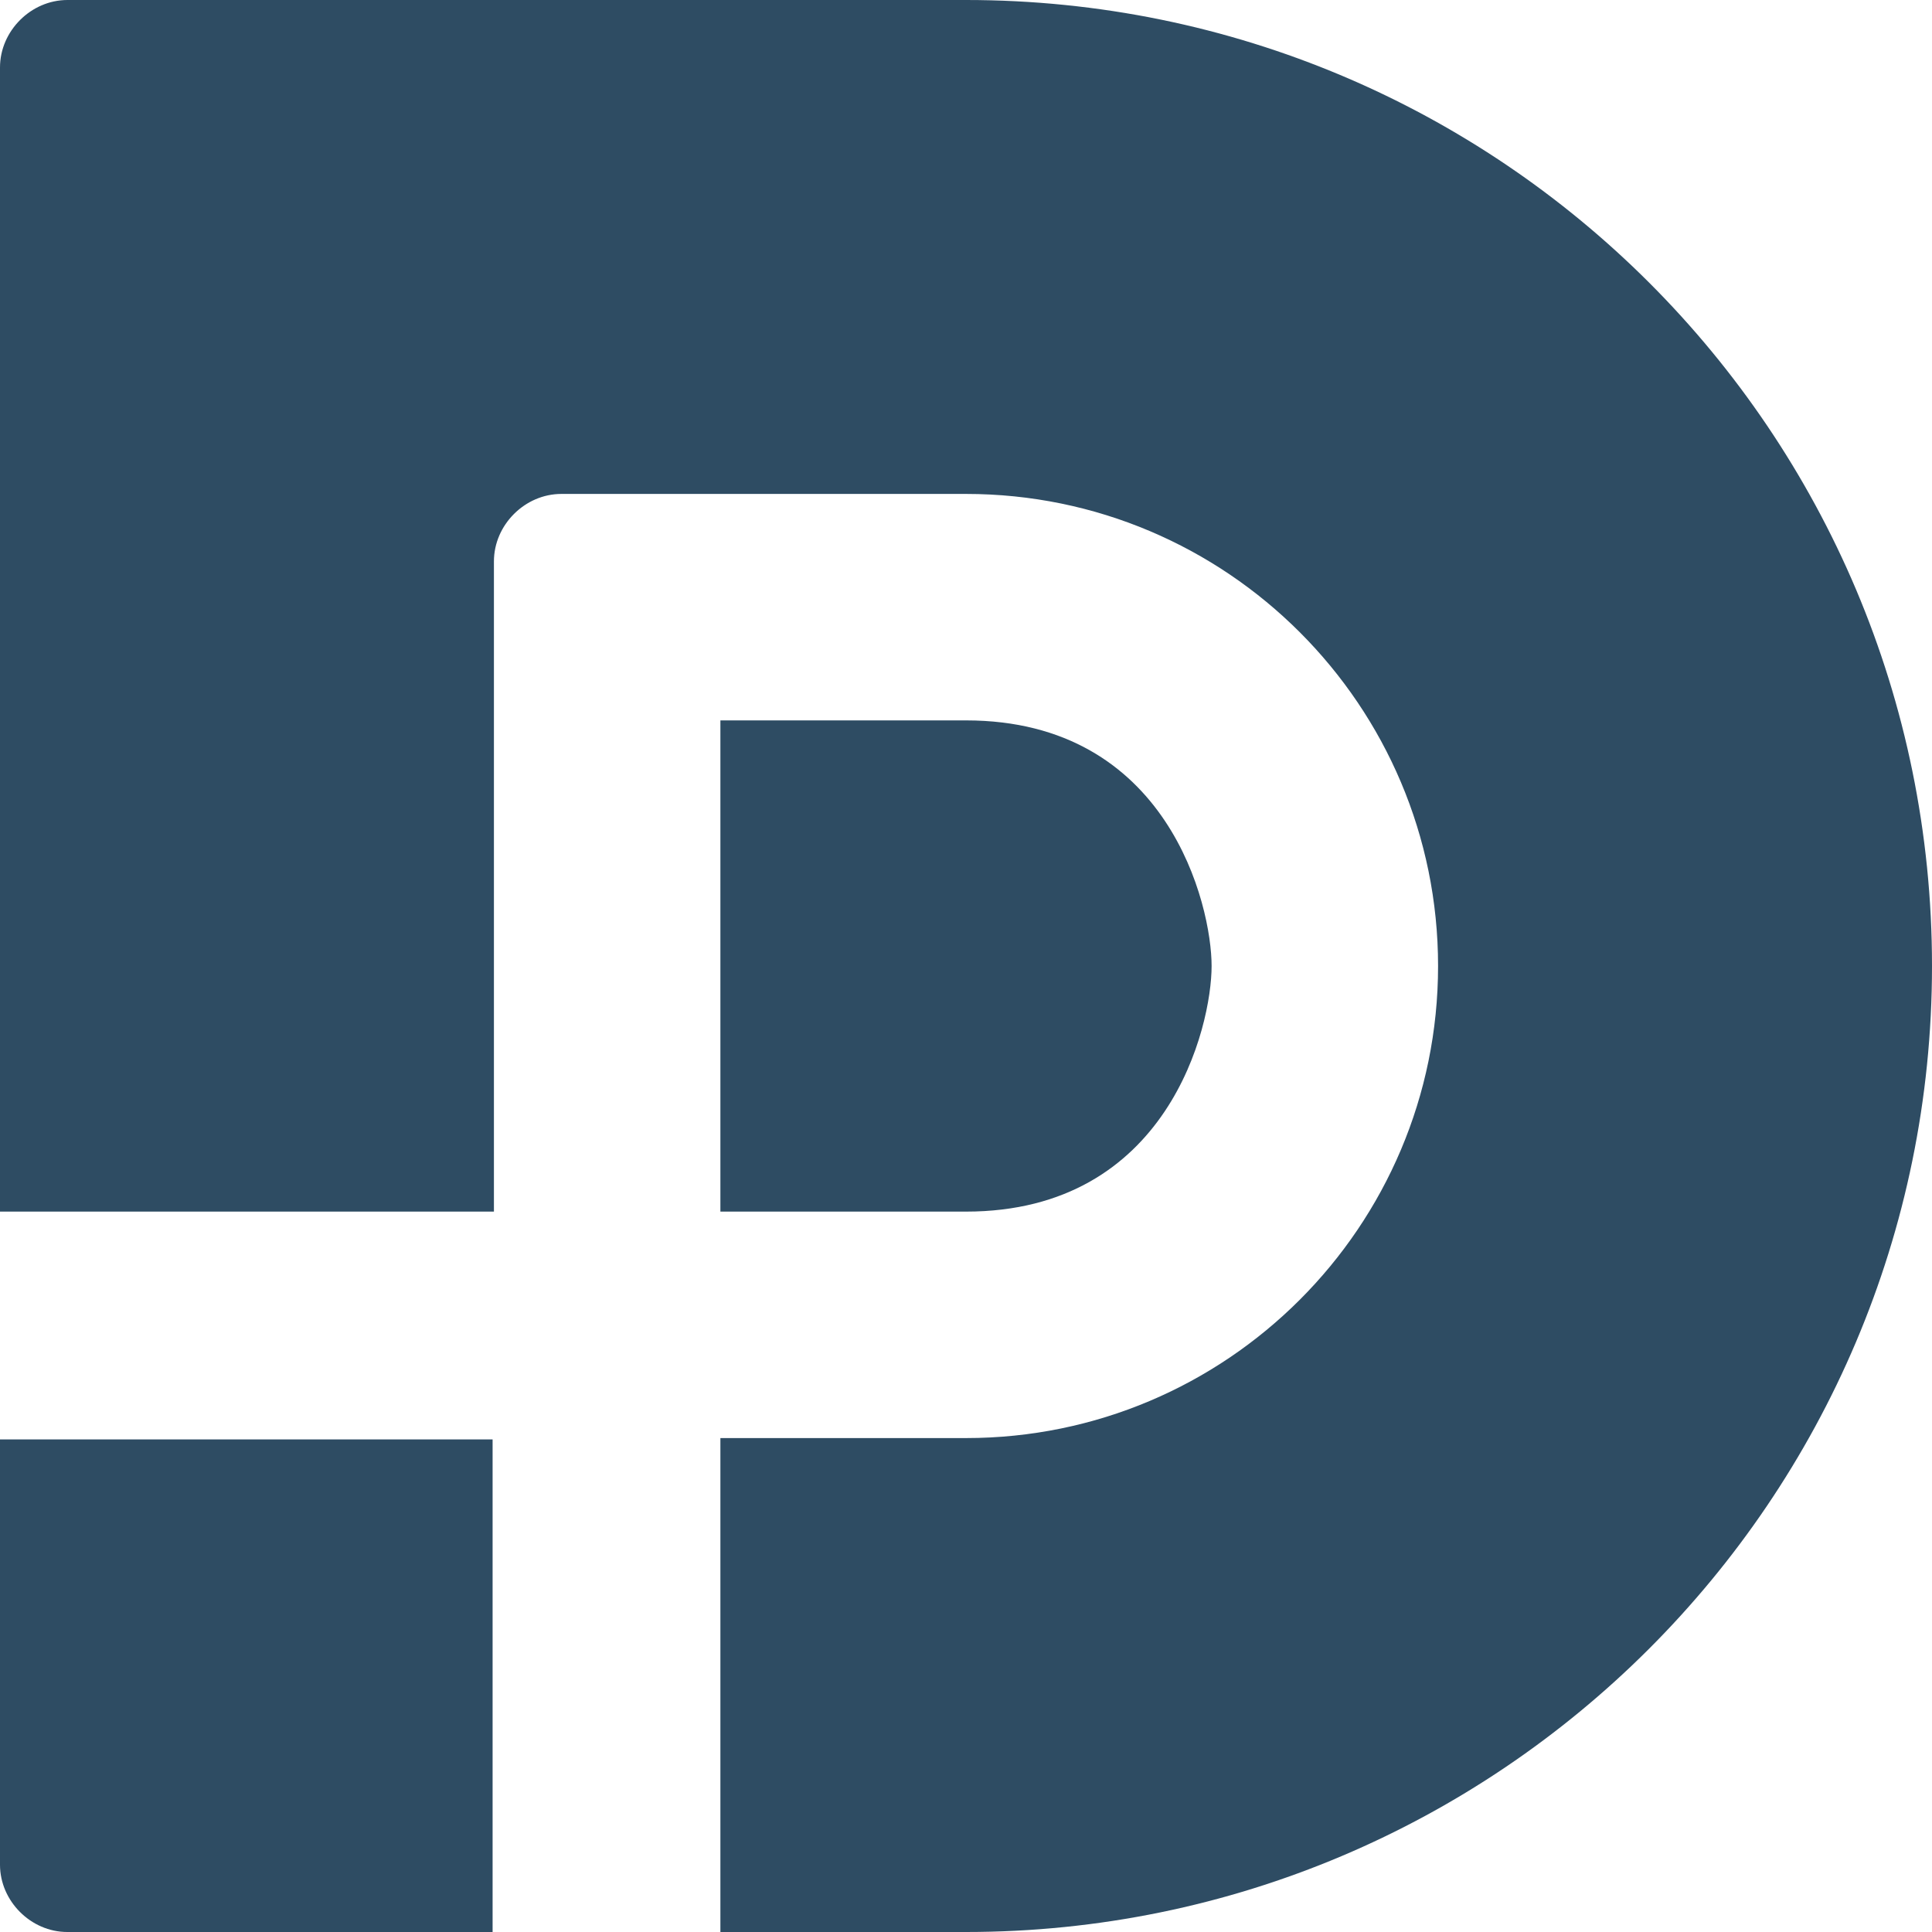
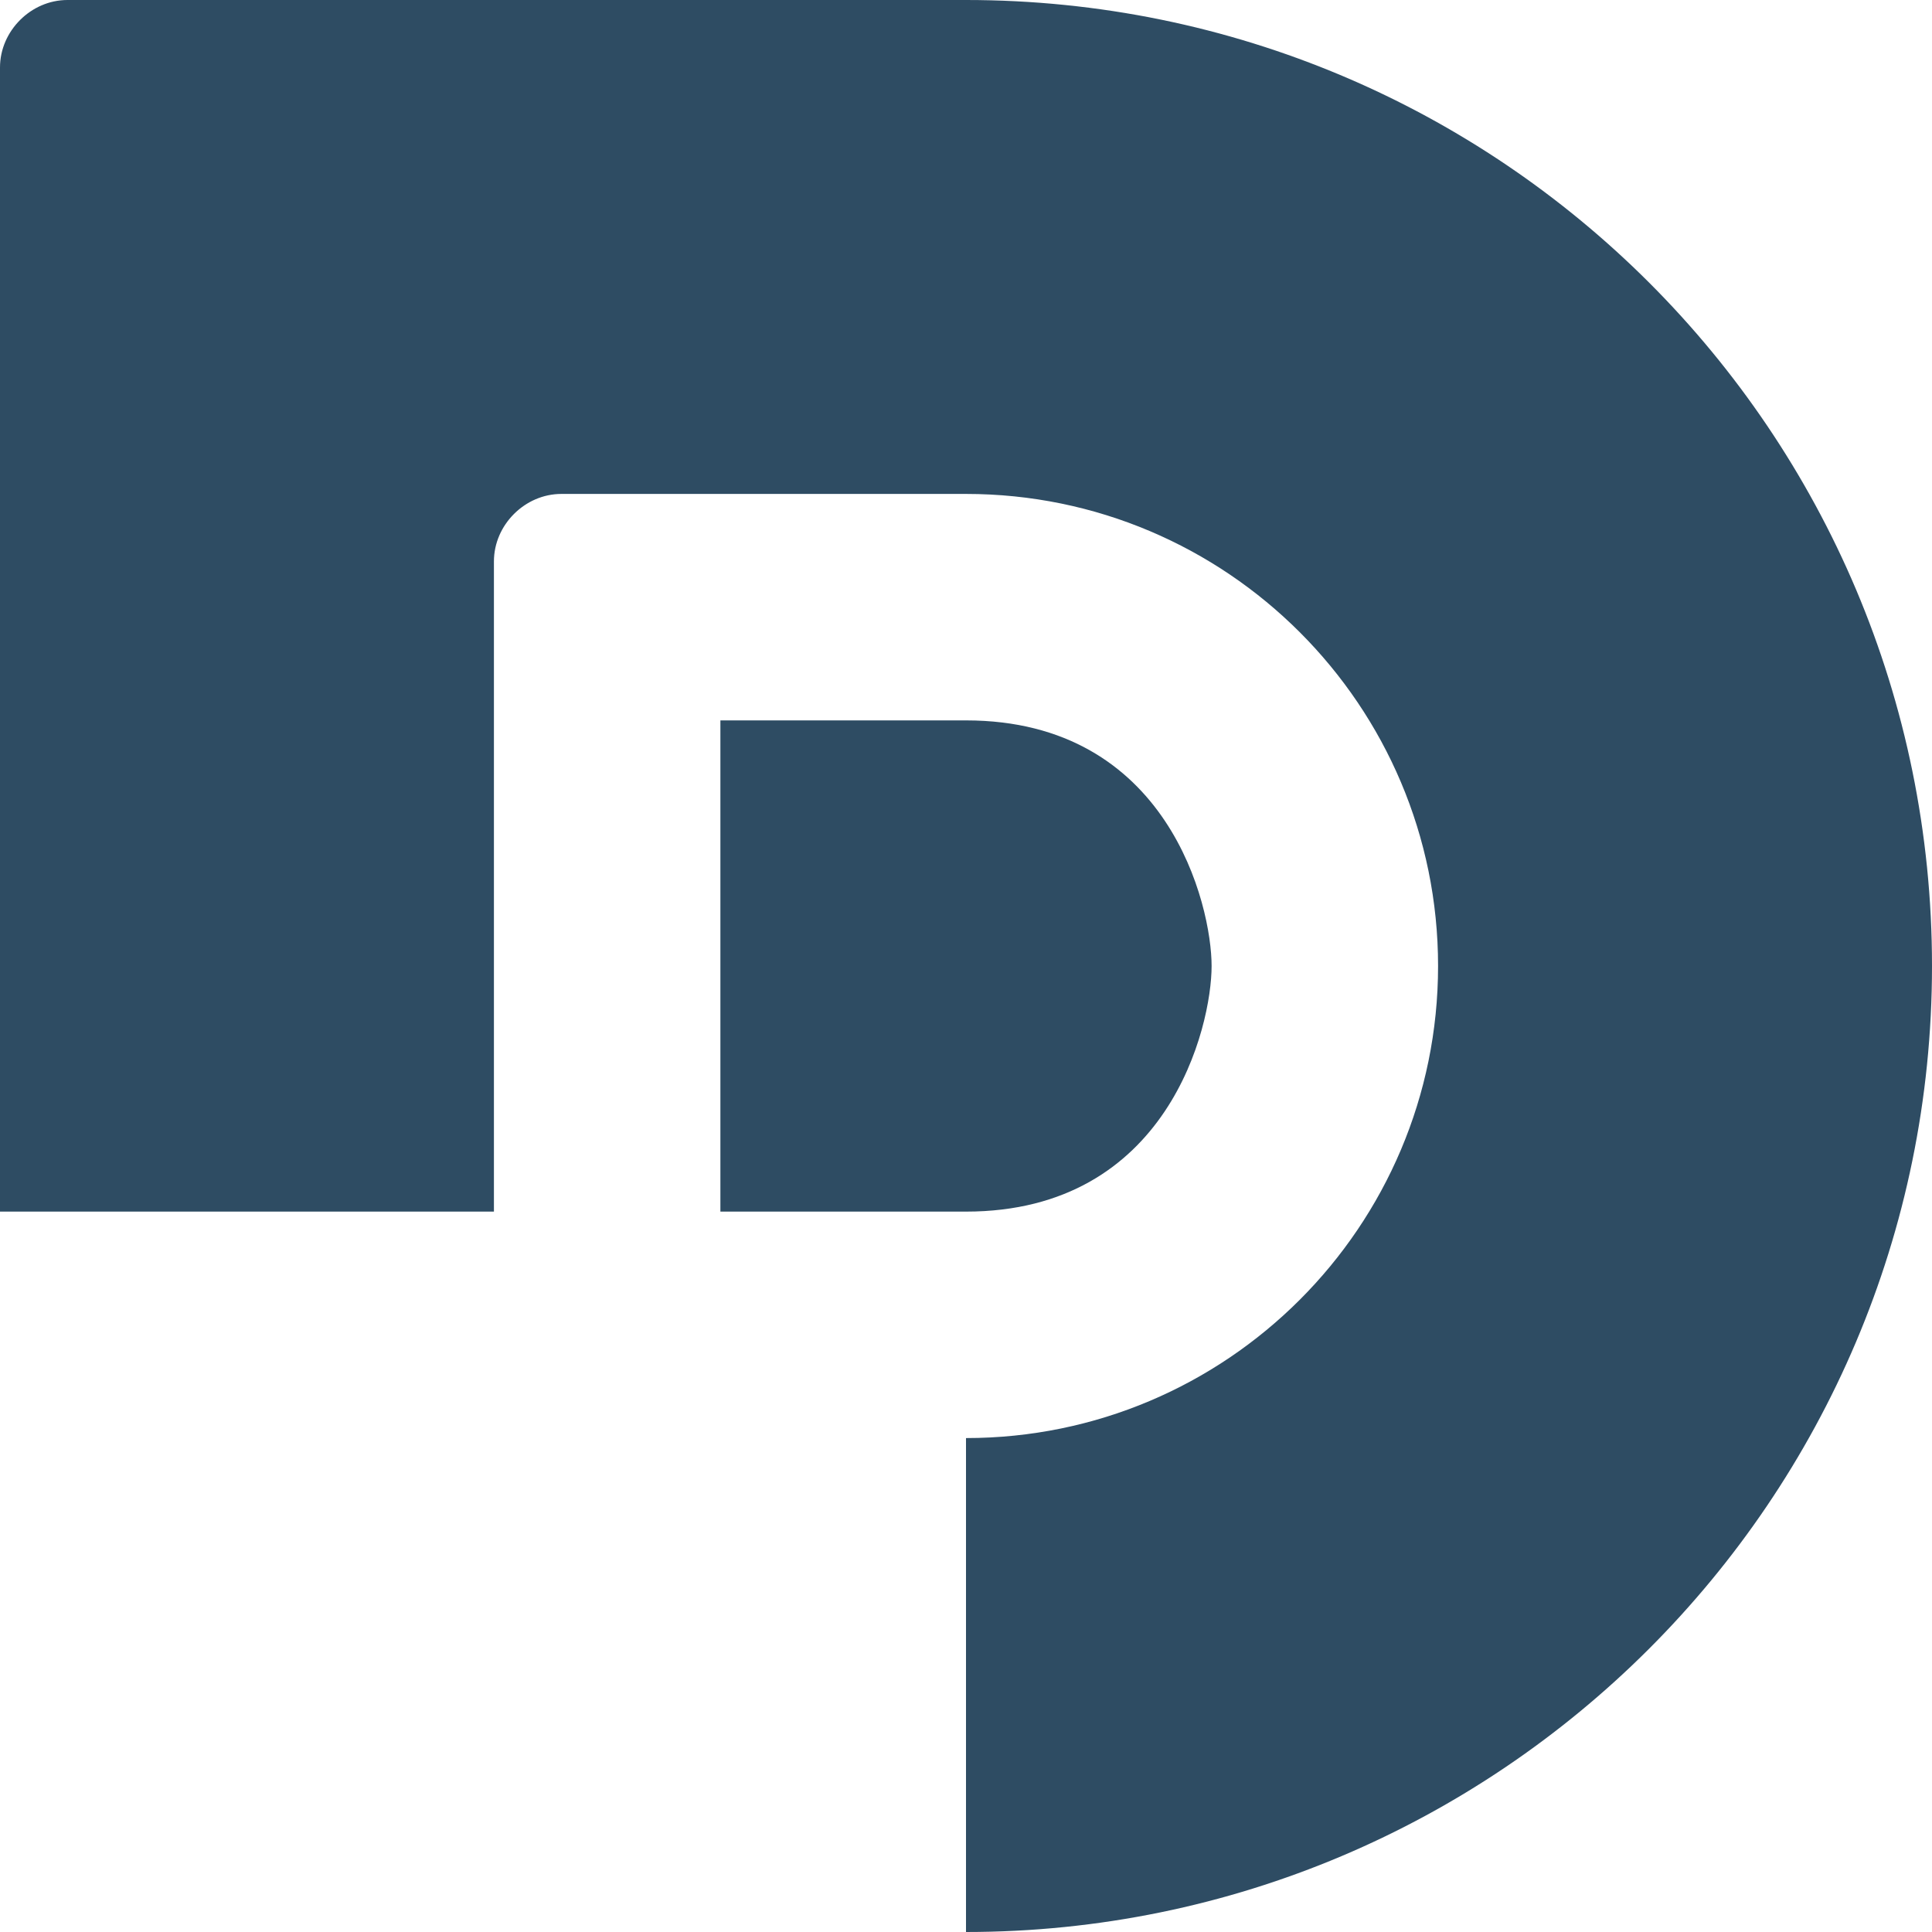
<svg xmlns="http://www.w3.org/2000/svg" width="32" height="32" viewBox="0 0 32 32" fill="none">
  <style>
    .fill {
      fill: #2E4C63;
    }
    @media (prefers-color-scheme: dark) {
      .fill {
        fill: #F2F2F2;
      }
    }
</style>
-   <path class="fill" d="M0 23.841H8.159V32H1.114C0.512 32 0 31.488 0 30.886V23.841Z" />
-   <path class="fill" fill-rule="evenodd" clip-rule="evenodd" d="M1.117 0C0.513 0 0 0.513 0 1.117V20.068H8.181V9.298C8.181 8.694 8.694 8.181 9.298 8.181H16C20.317 8.181 23.819 11.683 23.819 16C23.819 20.317 20.317 23.819 16 23.819H11.932V32H16C24.815 32 32 24.845 32 16C32 7.155 24.845 0 16 0H1.117ZM11.932 11.932V20.068H16C19.351 20.068 20.068 17 20.068 16C20.068 15 19.351 11.932 16 11.932H11.932Z" />
+   <path class="fill" fill-rule="evenodd" clip-rule="evenodd" d="M1.117 0C0.513 0 0 0.513 0 1.117V20.068H8.181V9.298C8.181 8.694 8.694 8.181 9.298 8.181H16C20.317 8.181 23.819 11.683 23.819 16C23.819 20.317 20.317 23.819 16 23.819V32H16C24.815 32 32 24.845 32 16C32 7.155 24.845 0 16 0H1.117ZM11.932 11.932V20.068H16C19.351 20.068 20.068 17 20.068 16C20.068 15 19.351 11.932 16 11.932H11.932Z" />
</svg>